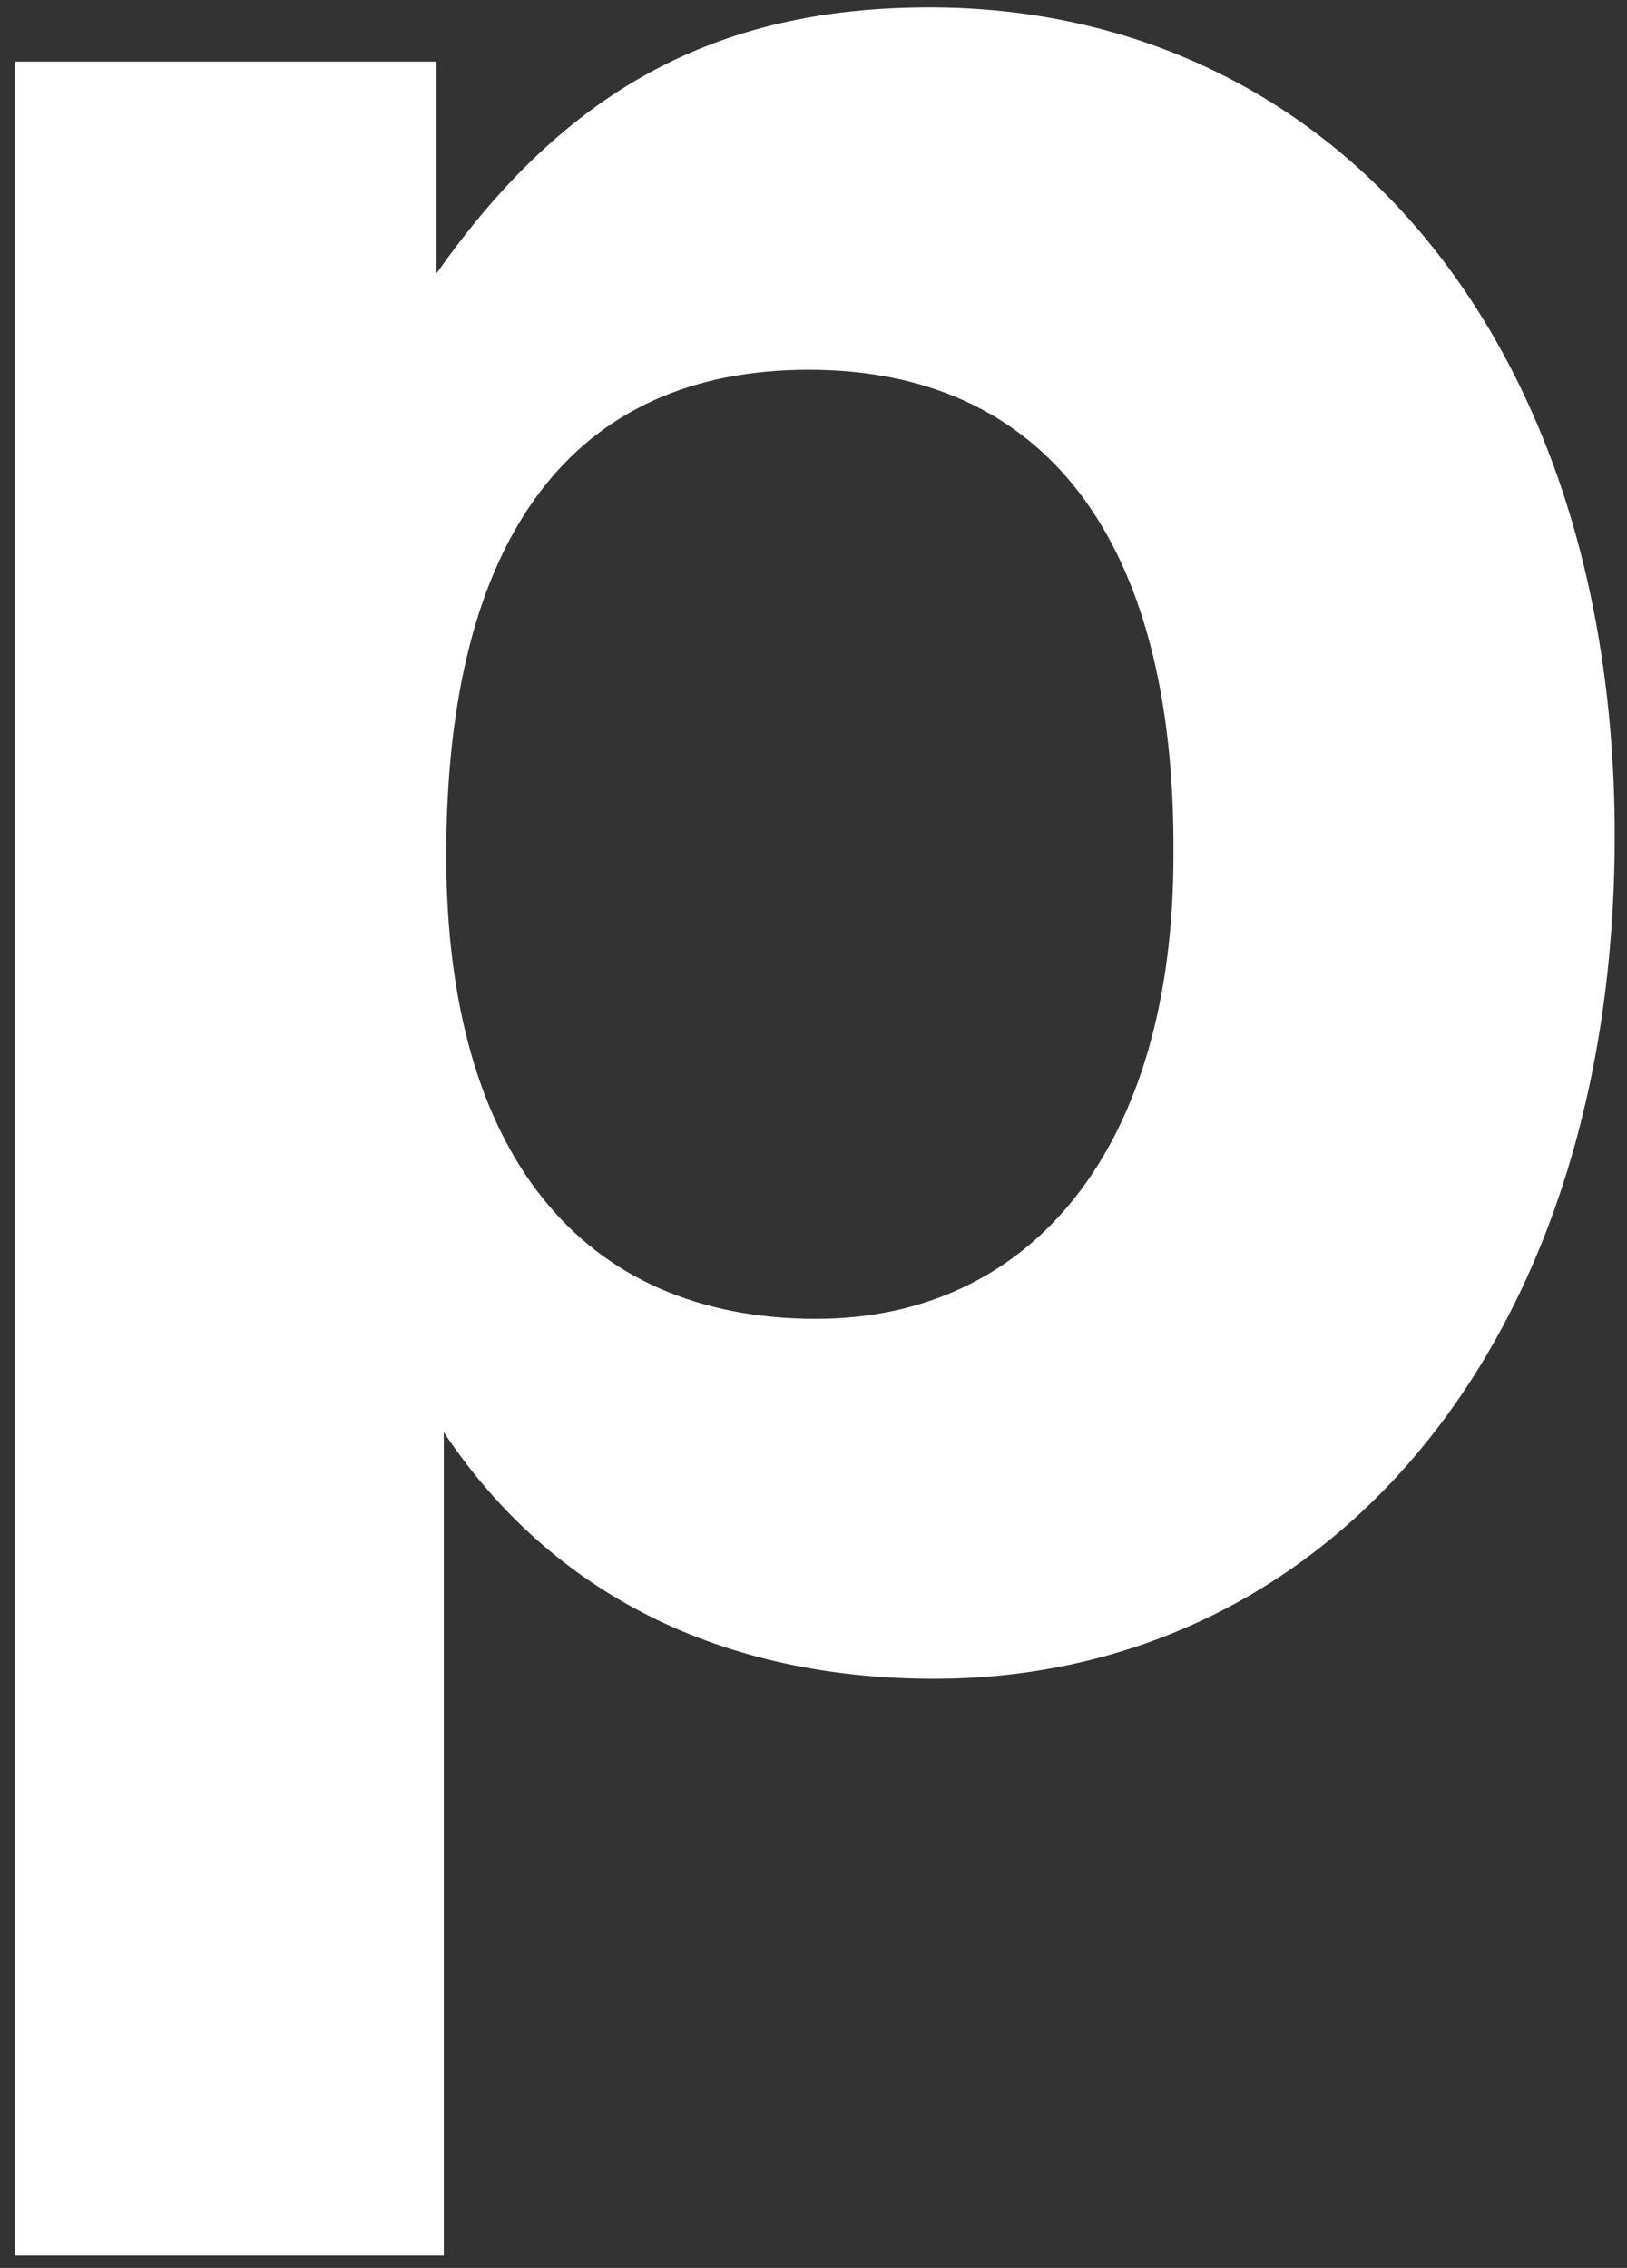
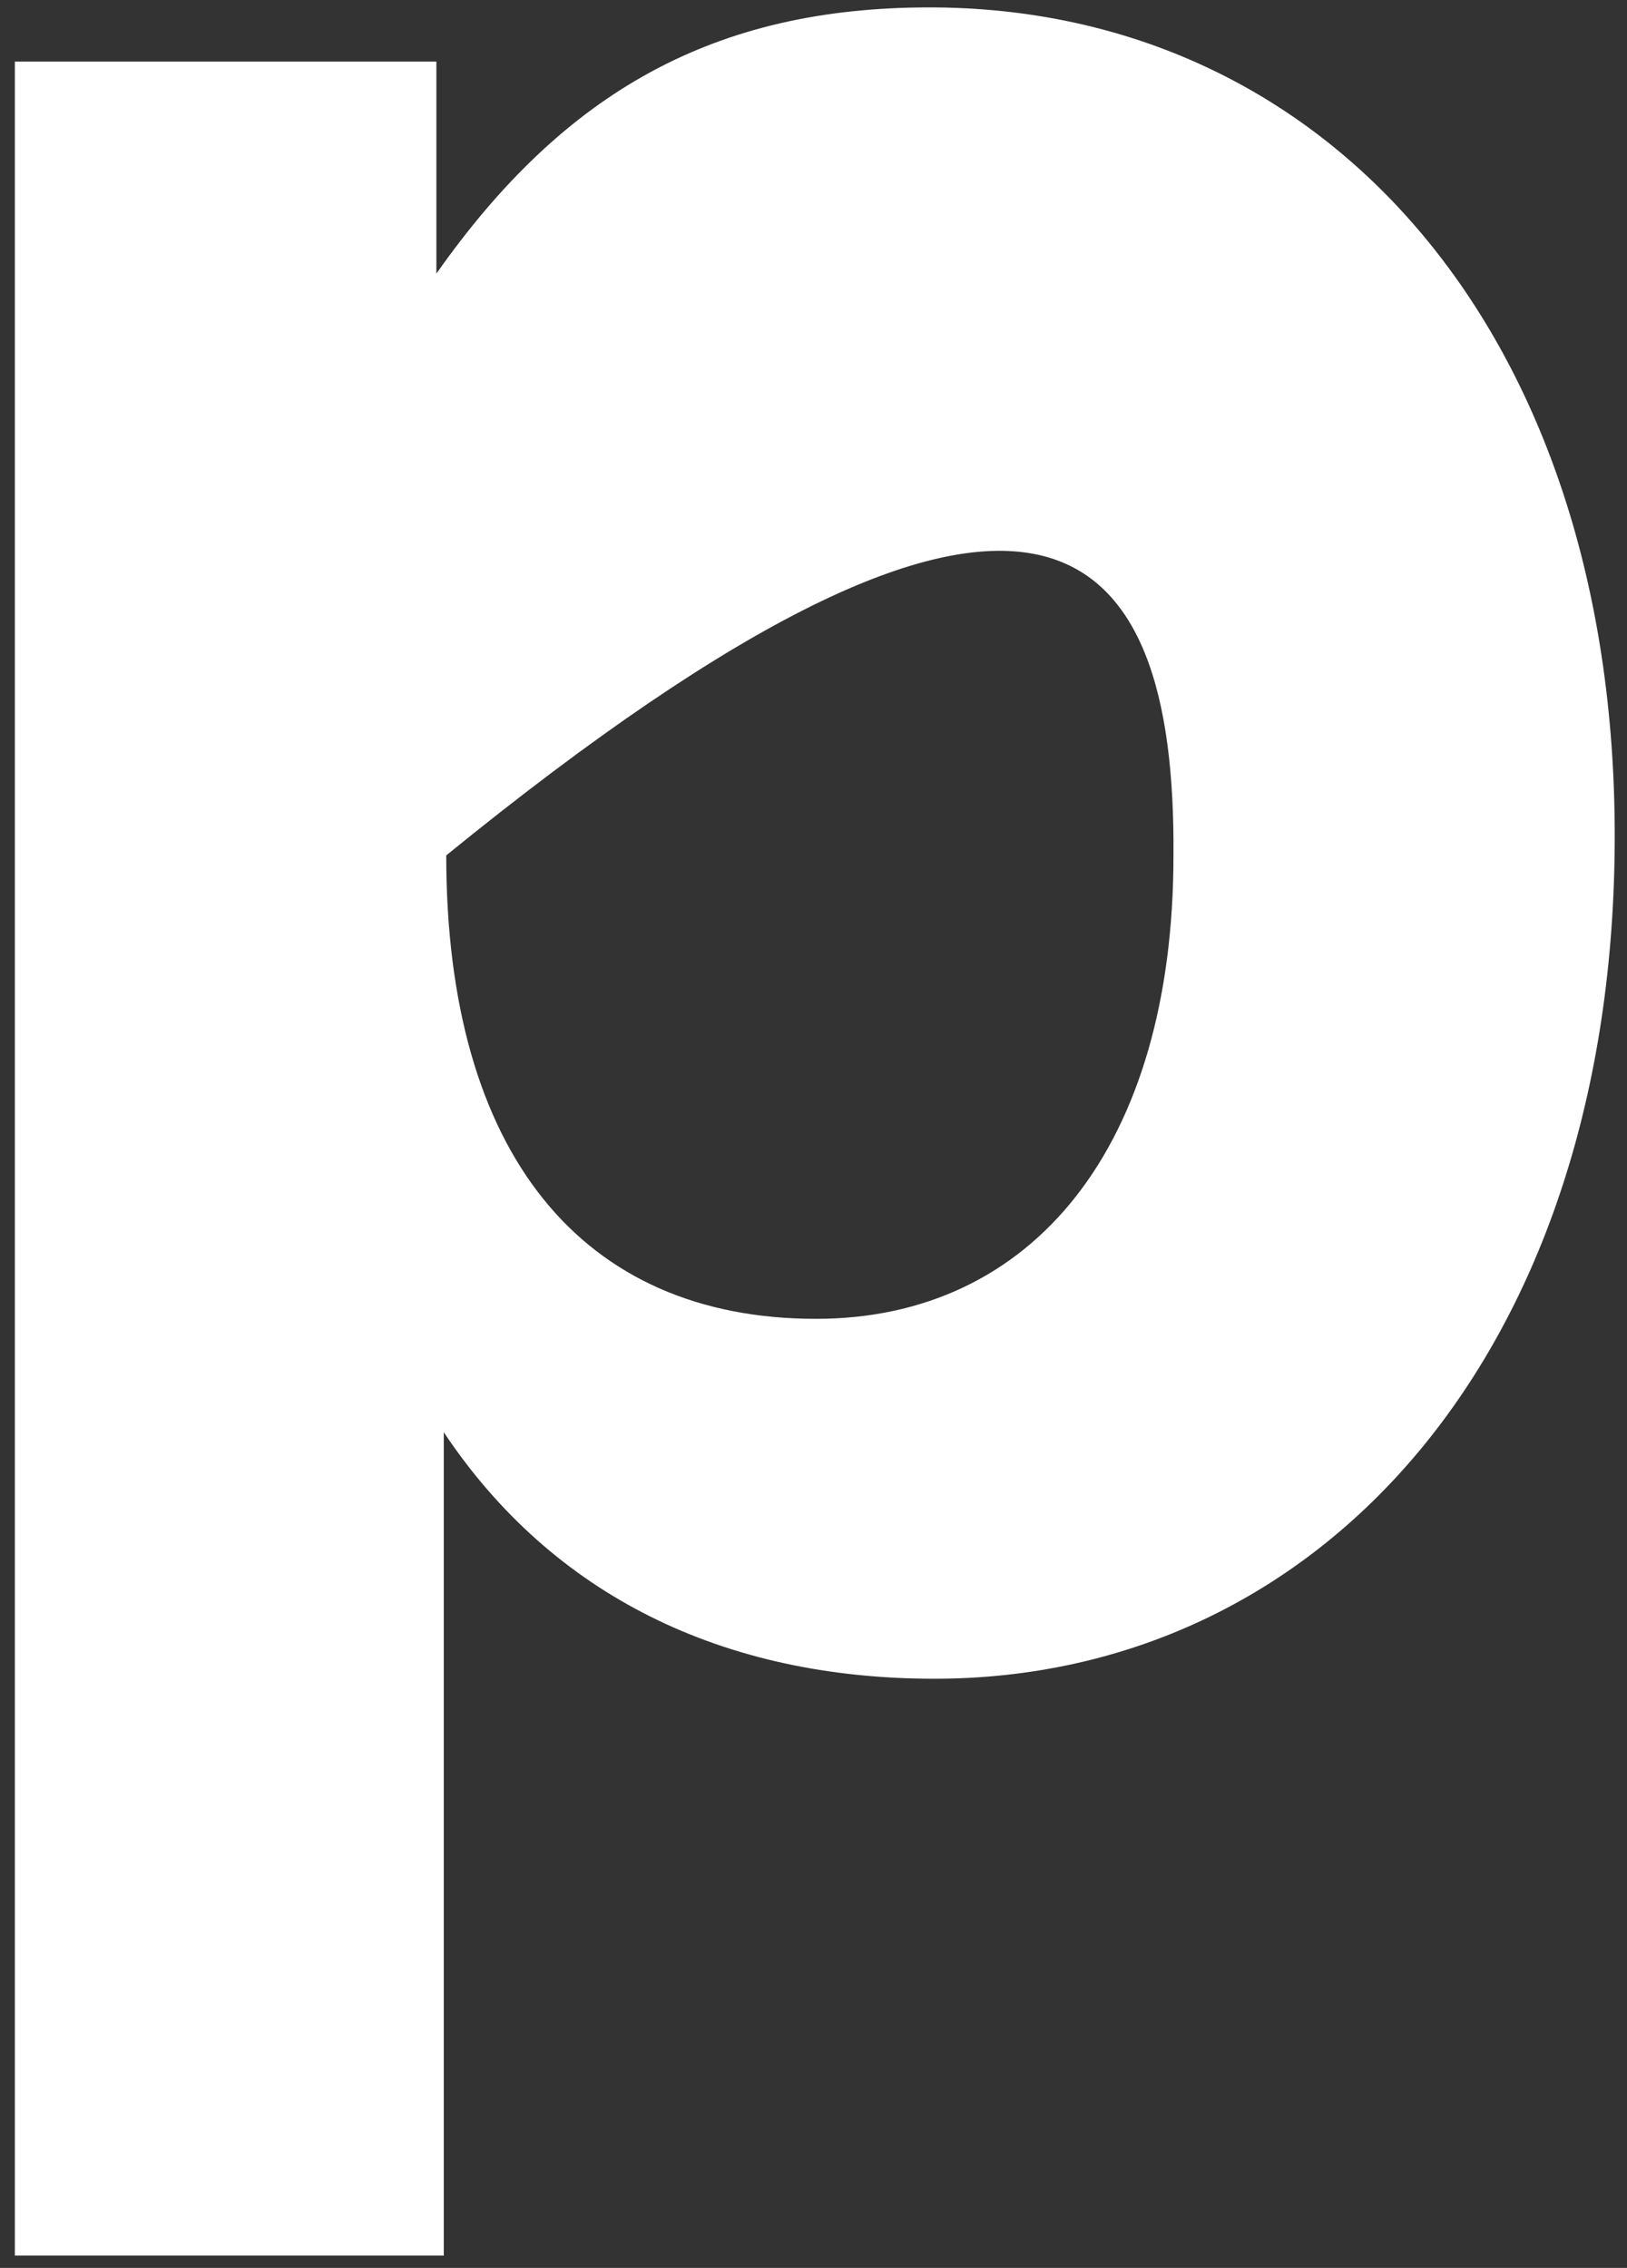
<svg xmlns="http://www.w3.org/2000/svg" width="66" height="92" viewBox="0 0 66 92" fill="none">
  <rect x="0" y="0" width="66" height="92" fill="#333333" stroke="none" />
-   <path d="M47.602 34.7C47.602 46.5 41.902 53.5 33.102 53.5C23.602 53.5 18.102 46.8 18.102 34.7C18.102 21.7 23.302 15 32.802 15C42.302 15 47.702 21.8 47.602 34.7ZM0.602 91.5H18.002V58.1C22.402 64.7 29.302 68.1 37.902 68.1C53.602 68.1 65.502 54.8 65.502 33.9C65.502 13.6 53.902 0.3 37.702 0.3C29.002 0.3 22.902 3.7 17.702 11.1V2.5H0.602V91.5Z" fill="white" />
+   <path d="M47.602 34.7C47.602 46.5 41.902 53.5 33.102 53.5C23.602 53.5 18.102 46.8 18.102 34.7C42.302 15 47.702 21.8 47.602 34.7ZM0.602 91.5H18.002V58.1C22.402 64.7 29.302 68.1 37.902 68.1C53.602 68.1 65.502 54.8 65.502 33.9C65.502 13.6 53.902 0.3 37.702 0.3C29.002 0.3 22.902 3.7 17.702 11.1V2.5H0.602V91.5Z" fill="white" />
</svg>